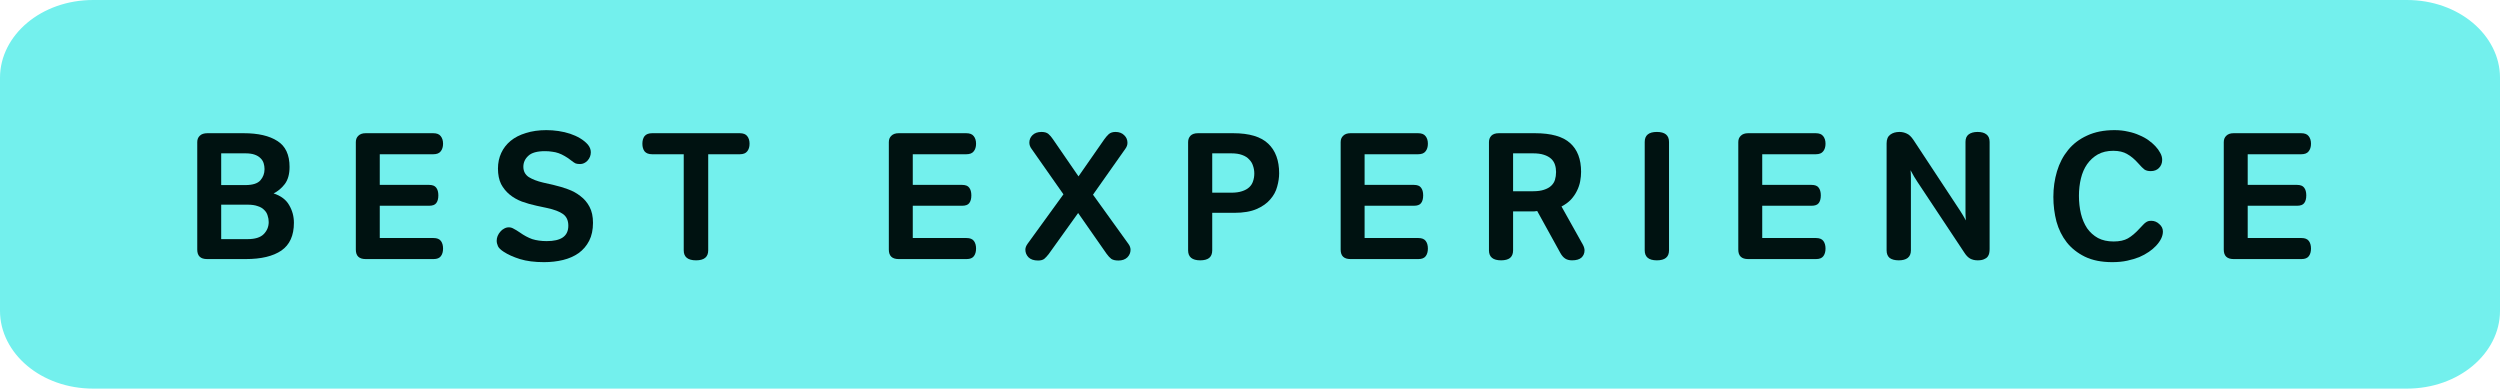
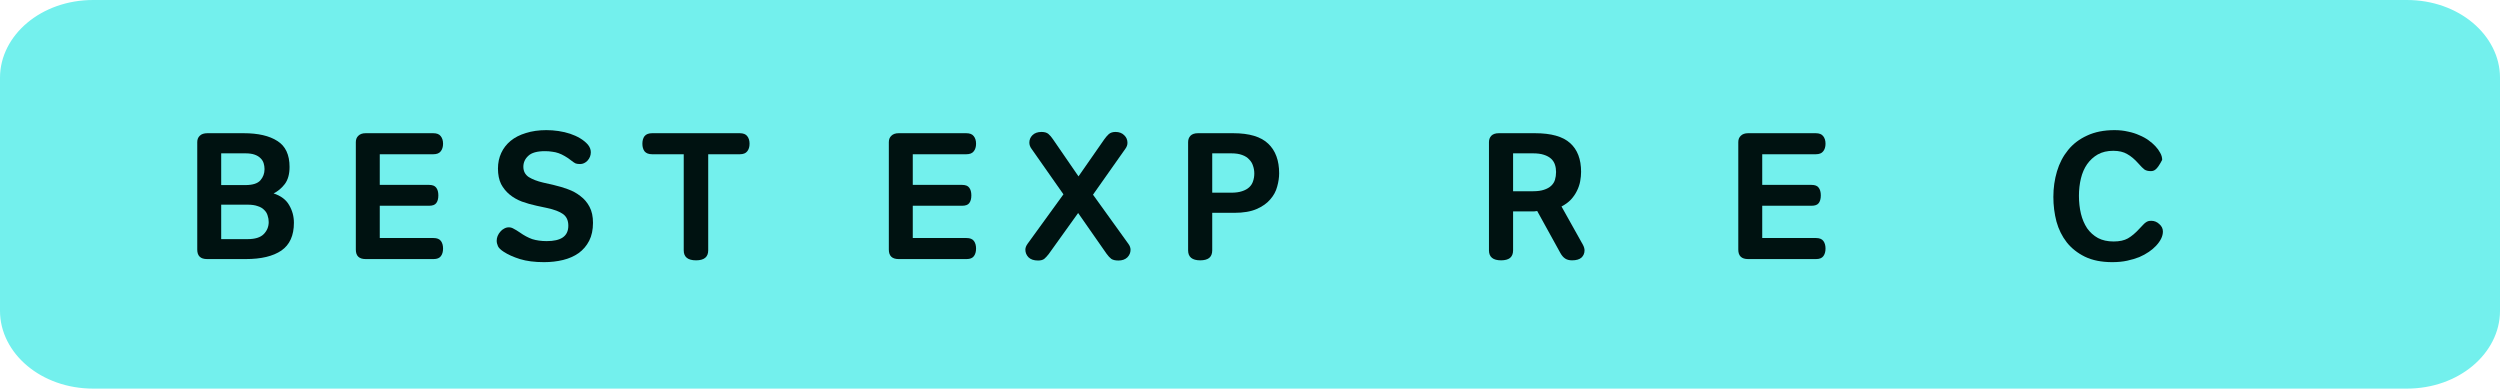
<svg xmlns="http://www.w3.org/2000/svg" width="193" height="30" viewBox="0 0 193 30" fill="none">
  <g clip-path="url(#clip0_636_1457)">
    <path d="M7.193 0.5H185.807C189.592 0.5 192.5 3.043 192.5 6V24C192.5 26.956 189.592 29.5 185.807 29.5H7.193C3.408 29.5 0.5 26.956 0.5 24V6C0.5 3.043 3.408 0.5 7.193 0.5Z" fill="#73F0ED" stroke="#73F0ED" />
-     <path d="M172.431 20C171.927 20 171.675 19.757 171.675 19.272V10.97C171.675 10.765 171.74 10.601 171.871 10.48C172.002 10.349 172.188 10.284 172.431 10.284H177.653C177.924 10.284 178.115 10.359 178.227 10.508C178.348 10.657 178.409 10.853 178.409 11.096C178.409 11.339 178.348 11.535 178.227 11.684C178.115 11.833 177.924 11.908 177.653 11.908H173.523V14.274H177.331C177.592 14.274 177.774 14.344 177.877 14.484C177.989 14.624 178.045 14.825 178.045 15.086C178.045 15.347 177.989 15.548 177.877 15.688C177.774 15.819 177.592 15.884 177.331 15.884H173.523V18.376H177.681C177.942 18.376 178.129 18.451 178.241 18.6C178.353 18.749 178.409 18.945 178.409 19.188C178.409 19.431 178.353 19.627 178.241 19.776C178.129 19.925 177.942 20 177.681 20H172.431Z" fill="#001211" />
-     <path d="M163.07 20.238C162.24 20.238 161.535 20.098 160.956 19.818C160.387 19.538 159.92 19.169 159.556 18.712C159.192 18.245 158.926 17.709 158.758 17.102C158.6 16.495 158.52 15.861 158.52 15.198C158.52 14.507 158.614 13.849 158.8 13.224C158.987 12.599 159.272 12.053 159.654 11.586C160.037 11.11 160.527 10.737 161.124 10.466C161.722 10.186 162.426 10.046 163.238 10.046C163.612 10.046 163.957 10.083 164.274 10.158C164.601 10.223 164.895 10.317 165.156 10.438C165.427 10.55 165.665 10.681 165.87 10.83C166.076 10.979 166.248 11.129 166.388 11.278C166.547 11.446 166.673 11.619 166.766 11.796C166.869 11.973 166.92 12.155 166.92 12.342C166.92 12.594 166.836 12.804 166.668 12.972C166.51 13.131 166.3 13.21 166.038 13.21C165.833 13.21 165.67 13.168 165.548 13.084C165.427 12.991 165.273 12.837 165.086 12.622C164.797 12.295 164.508 12.053 164.218 11.894C163.938 11.726 163.579 11.642 163.14 11.642C162.683 11.642 162.286 11.735 161.95 11.922C161.624 12.109 161.348 12.361 161.124 12.678C160.91 12.986 160.751 13.35 160.648 13.77C160.546 14.19 160.494 14.638 160.494 15.114C160.494 15.609 160.546 16.071 160.648 16.5C160.751 16.92 160.91 17.293 161.124 17.62C161.348 17.937 161.628 18.189 161.964 18.376C162.3 18.553 162.702 18.642 163.168 18.642C163.626 18.642 163.994 18.563 164.274 18.404C164.564 18.236 164.858 17.989 165.156 17.662C165.259 17.55 165.348 17.457 165.422 17.382C165.497 17.298 165.567 17.233 165.632 17.186C165.707 17.13 165.777 17.093 165.842 17.074C165.908 17.055 165.987 17.046 166.08 17.046C166.314 17.046 166.519 17.13 166.696 17.298C166.883 17.457 166.976 17.648 166.976 17.872C166.976 18.236 166.794 18.609 166.43 18.992C166.29 19.141 166.113 19.291 165.898 19.44C165.684 19.589 165.436 19.725 165.156 19.846C164.876 19.958 164.564 20.051 164.218 20.126C163.873 20.201 163.49 20.238 163.07 20.238Z" fill="#001211" />
-     <path d="M146.584 20.098C146.285 20.098 146.052 20.037 145.884 19.916C145.725 19.785 145.646 19.589 145.646 19.328V11.068C145.646 10.76 145.739 10.536 145.926 10.396C146.112 10.256 146.35 10.186 146.64 10.186C146.836 10.186 147.022 10.228 147.2 10.312C147.377 10.387 147.55 10.55 147.718 10.802L151.344 16.304C151.484 16.519 151.624 16.757 151.764 17.018C151.745 16.775 151.736 16.561 151.736 16.374C151.736 16.178 151.736 15.973 151.736 15.758V10.956C151.736 10.695 151.815 10.503 151.974 10.382C152.142 10.251 152.375 10.186 152.674 10.186C152.972 10.186 153.201 10.251 153.36 10.382C153.518 10.503 153.598 10.695 153.598 10.956V19.23C153.598 19.333 153.588 19.435 153.57 19.538C153.551 19.641 153.509 19.734 153.444 19.818C153.378 19.902 153.285 19.967 153.164 20.014C153.042 20.07 152.879 20.098 152.674 20.098C152.45 20.098 152.254 20.051 152.086 19.958C151.927 19.865 151.782 19.715 151.652 19.51L148.04 14.064C147.965 13.952 147.876 13.812 147.774 13.644C147.671 13.467 147.578 13.299 147.494 13.14C147.512 13.299 147.522 13.495 147.522 13.728C147.522 13.961 147.522 14.148 147.522 14.288V19.328C147.522 19.589 147.438 19.785 147.27 19.916C147.111 20.037 146.882 20.098 146.584 20.098Z" fill="#001211" />
+     <path d="M163.07 20.238C162.24 20.238 161.535 20.098 160.956 19.818C160.387 19.538 159.92 19.169 159.556 18.712C159.192 18.245 158.926 17.709 158.758 17.102C158.6 16.495 158.52 15.861 158.52 15.198C158.52 14.507 158.614 13.849 158.8 13.224C158.987 12.599 159.272 12.053 159.654 11.586C160.037 11.11 160.527 10.737 161.124 10.466C161.722 10.186 162.426 10.046 163.238 10.046C163.612 10.046 163.957 10.083 164.274 10.158C164.601 10.223 164.895 10.317 165.156 10.438C165.427 10.55 165.665 10.681 165.87 10.83C166.076 10.979 166.248 11.129 166.388 11.278C166.547 11.446 166.673 11.619 166.766 11.796C166.869 11.973 166.92 12.155 166.92 12.342C166.51 13.131 166.3 13.21 166.038 13.21C165.833 13.21 165.67 13.168 165.548 13.084C165.427 12.991 165.273 12.837 165.086 12.622C164.797 12.295 164.508 12.053 164.218 11.894C163.938 11.726 163.579 11.642 163.14 11.642C162.683 11.642 162.286 11.735 161.95 11.922C161.624 12.109 161.348 12.361 161.124 12.678C160.91 12.986 160.751 13.35 160.648 13.77C160.546 14.19 160.494 14.638 160.494 15.114C160.494 15.609 160.546 16.071 160.648 16.5C160.751 16.92 160.91 17.293 161.124 17.62C161.348 17.937 161.628 18.189 161.964 18.376C162.3 18.553 162.702 18.642 163.168 18.642C163.626 18.642 163.994 18.563 164.274 18.404C164.564 18.236 164.858 17.989 165.156 17.662C165.259 17.55 165.348 17.457 165.422 17.382C165.497 17.298 165.567 17.233 165.632 17.186C165.707 17.13 165.777 17.093 165.842 17.074C165.908 17.055 165.987 17.046 166.08 17.046C166.314 17.046 166.519 17.13 166.696 17.298C166.883 17.457 166.976 17.648 166.976 17.872C166.976 18.236 166.794 18.609 166.43 18.992C166.29 19.141 166.113 19.291 165.898 19.44C165.684 19.589 165.436 19.725 165.156 19.846C164.876 19.958 164.564 20.051 164.218 20.126C163.873 20.201 163.49 20.238 163.07 20.238Z" fill="#001211" />
    <path d="M134.952 20C134.448 20 134.196 19.757 134.196 19.272V10.97C134.196 10.765 134.262 10.601 134.392 10.48C134.523 10.349 134.71 10.284 134.952 10.284H140.174C140.445 10.284 140.636 10.359 140.748 10.508C140.87 10.657 140.93 10.853 140.93 11.096C140.93 11.339 140.87 11.535 140.748 11.684C140.636 11.833 140.445 11.908 140.174 11.908H136.044V14.274H139.852C140.114 14.274 140.296 14.344 140.398 14.484C140.51 14.624 140.566 14.825 140.566 15.086C140.566 15.347 140.51 15.548 140.398 15.688C140.296 15.819 140.114 15.884 139.852 15.884H136.044V18.376H140.202C140.464 18.376 140.65 18.451 140.762 18.6C140.874 18.749 140.93 18.945 140.93 19.188C140.93 19.431 140.874 19.627 140.762 19.776C140.65 19.925 140.464 20 140.202 20H134.952Z" fill="#001211" />
-     <path d="M127.91 20.098C127.285 20.098 126.972 19.841 126.972 19.328V10.956C126.972 10.443 127.285 10.186 127.91 10.186C128.535 10.186 128.848 10.443 128.848 10.956V19.328C128.848 19.841 128.535 20.098 127.91 20.098Z" fill="#001211" />
    <path d="M115.886 20.098C115.261 20.098 114.948 19.841 114.948 19.328V10.97C114.948 10.774 115.009 10.611 115.13 10.48C115.261 10.349 115.452 10.284 115.704 10.284H118.504C119.746 10.284 120.646 10.536 121.206 11.04C121.776 11.544 122.06 12.286 122.06 13.266C122.06 13.499 122.037 13.742 121.99 13.994C121.944 14.246 121.86 14.493 121.738 14.736C121.626 14.969 121.472 15.193 121.276 15.408C121.08 15.613 120.838 15.791 120.548 15.94L122.2 18.894C122.284 19.053 122.326 19.197 122.326 19.328C122.326 19.552 122.247 19.739 122.088 19.888C121.93 20.028 121.687 20.098 121.36 20.098C121.146 20.098 120.968 20.051 120.828 19.958C120.688 19.865 120.567 19.725 120.464 19.538L118.672 16.29C118.579 16.309 118.504 16.318 118.448 16.318C118.392 16.318 118.327 16.318 118.252 16.318H116.81V19.328C116.81 19.589 116.731 19.785 116.572 19.916C116.414 20.037 116.185 20.098 115.886 20.098ZM118.35 14.764C118.686 14.764 118.966 14.727 119.19 14.652C119.424 14.577 119.61 14.475 119.75 14.344C119.89 14.213 119.988 14.059 120.044 13.882C120.1 13.695 120.128 13.495 120.128 13.28C120.128 13.075 120.1 12.888 120.044 12.72C119.988 12.543 119.89 12.389 119.75 12.258C119.61 12.127 119.424 12.025 119.19 11.95C118.966 11.875 118.686 11.838 118.35 11.838H116.81V14.764H118.35Z" fill="#001211" />
-     <path d="M104.255 20C103.751 20 103.499 19.757 103.499 19.272V10.97C103.499 10.765 103.565 10.601 103.695 10.48C103.826 10.349 104.013 10.284 104.255 10.284H109.477C109.748 10.284 109.939 10.359 110.051 10.508C110.173 10.657 110.233 10.853 110.233 11.096C110.233 11.339 110.173 11.535 110.051 11.684C109.939 11.833 109.748 11.908 109.477 11.908H105.347V14.274H109.155C109.417 14.274 109.599 14.344 109.701 14.484C109.813 14.624 109.869 14.825 109.869 15.086C109.869 15.347 109.813 15.548 109.701 15.688C109.599 15.819 109.417 15.884 109.155 15.884H105.347V18.376H109.505C109.767 18.376 109.953 18.451 110.065 18.6C110.177 18.749 110.233 18.945 110.233 19.188C110.233 19.431 110.177 19.627 110.065 19.776C109.953 19.925 109.767 20 109.505 20H104.255Z" fill="#001211" />
    <path d="M92.66 20.098C92.035 20.098 91.722 19.841 91.722 19.328V10.97C91.722 10.774 91.783 10.611 91.904 10.48C92.035 10.349 92.226 10.284 92.478 10.284H95.208C96.449 10.284 97.35 10.555 97.91 11.096C98.47 11.628 98.75 12.389 98.75 13.378C98.75 13.705 98.699 14.05 98.596 14.414C98.503 14.769 98.325 15.095 98.064 15.394C97.812 15.693 97.462 15.94 97.014 16.136C96.566 16.332 95.992 16.43 95.292 16.43H93.584V19.328C93.584 19.589 93.505 19.785 93.346 19.916C93.187 20.037 92.959 20.098 92.66 20.098ZM95.04 14.876C95.376 14.876 95.656 14.839 95.88 14.764C96.113 14.689 96.3 14.587 96.44 14.456C96.58 14.325 96.678 14.171 96.734 13.994C96.799 13.807 96.832 13.607 96.832 13.392C96.832 13.187 96.799 12.991 96.734 12.804C96.678 12.617 96.58 12.454 96.44 12.314C96.309 12.165 96.127 12.048 95.894 11.964C95.67 11.88 95.39 11.838 95.054 11.838H93.584V14.876H95.04Z" fill="#001211" />
    <path d="M80.138 20.112C79.811 20.112 79.564 20.028 79.396 19.86C79.237 19.692 79.158 19.496 79.158 19.272C79.158 19.132 79.214 18.983 79.326 18.824L82.098 15.002L79.634 11.488C79.522 11.339 79.466 11.18 79.466 11.012C79.466 10.788 79.545 10.597 79.704 10.438C79.872 10.27 80.105 10.186 80.404 10.186C80.637 10.186 80.814 10.237 80.936 10.34C81.057 10.443 81.174 10.578 81.286 10.746L83.26 13.616L85.248 10.76C85.36 10.601 85.476 10.466 85.598 10.354C85.728 10.242 85.901 10.186 86.116 10.186C86.396 10.186 86.62 10.27 86.788 10.438C86.956 10.597 87.04 10.793 87.04 11.026C87.04 11.185 86.988 11.334 86.886 11.474L84.38 15.03L87.11 18.824C87.222 18.973 87.278 19.127 87.278 19.286C87.278 19.51 87.194 19.706 87.026 19.874C86.858 20.033 86.629 20.112 86.34 20.112C86.106 20.112 85.924 20.07 85.794 19.986C85.672 19.893 85.551 19.762 85.43 19.594L83.232 16.444L80.964 19.608C80.842 19.767 80.726 19.893 80.614 19.986C80.502 20.07 80.343 20.112 80.138 20.112Z" fill="#001211" />
    <path d="M69.374 20C68.87 20 68.618 19.757 68.618 19.272V10.97C68.618 10.765 68.684 10.601 68.814 10.48C68.945 10.349 69.132 10.284 69.374 10.284H74.596C74.867 10.284 75.058 10.359 75.17 10.508C75.292 10.657 75.352 10.853 75.352 11.096C75.352 11.339 75.292 11.535 75.17 11.684C75.058 11.833 74.867 11.908 74.596 11.908H70.466V14.274H74.274C74.536 14.274 74.718 14.344 74.82 14.484C74.932 14.624 74.988 14.825 74.988 15.086C74.988 15.347 74.932 15.548 74.82 15.688C74.718 15.819 74.536 15.884 74.274 15.884H70.466V18.376H74.624C74.886 18.376 75.072 18.451 75.184 18.6C75.296 18.749 75.352 18.945 75.352 19.188C75.352 19.431 75.296 19.627 75.184 19.776C75.072 19.925 74.886 20 74.624 20H69.374Z" fill="#001211" />
    <path d="M53.736 20.098C53.102 20.098 52.784 19.841 52.784 19.328V11.908H50.348C50.078 11.908 49.882 11.833 49.76 11.684C49.648 11.535 49.592 11.339 49.592 11.096C49.592 10.853 49.648 10.657 49.76 10.508C49.882 10.359 50.078 10.284 50.348 10.284H57.11C57.381 10.284 57.572 10.359 57.684 10.508C57.806 10.657 57.866 10.853 57.866 11.096C57.866 11.339 57.806 11.535 57.684 11.684C57.572 11.833 57.381 11.908 57.11 11.908H54.674V19.328C54.674 19.841 54.361 20.098 53.736 20.098Z" fill="#001211" />
    <path d="M41.999 20.238C41.271 20.238 40.651 20.159 40.137 20C39.633 19.841 39.218 19.655 38.891 19.44C38.658 19.291 38.508 19.146 38.443 19.006C38.378 18.857 38.345 18.717 38.345 18.586C38.345 18.465 38.368 18.343 38.415 18.222C38.471 18.091 38.541 17.979 38.625 17.886C38.709 17.783 38.807 17.704 38.919 17.648C39.031 17.583 39.153 17.55 39.283 17.55C39.414 17.55 39.54 17.587 39.661 17.662C39.792 17.727 39.946 17.821 40.123 17.942C40.45 18.175 40.772 18.348 41.089 18.46C41.416 18.563 41.789 18.614 42.209 18.614C42.751 18.614 43.161 18.521 43.441 18.334C43.73 18.138 43.875 17.835 43.875 17.424C43.875 17.023 43.74 16.724 43.469 16.528C43.199 16.332 42.779 16.173 42.209 16.052L41.425 15.884C41.033 15.8 40.655 15.693 40.291 15.562C39.927 15.422 39.61 15.24 39.339 15.016C39.069 14.792 38.849 14.521 38.681 14.204C38.523 13.877 38.443 13.481 38.443 13.014C38.443 12.575 38.527 12.174 38.695 11.81C38.863 11.446 39.106 11.133 39.423 10.872C39.74 10.611 40.133 10.41 40.599 10.27C41.066 10.121 41.593 10.046 42.181 10.046C42.489 10.046 42.802 10.069 43.119 10.116C43.437 10.163 43.735 10.233 44.015 10.326C44.295 10.419 44.552 10.536 44.785 10.676C45.019 10.816 45.215 10.975 45.373 11.152C45.532 11.339 45.611 11.539 45.611 11.754C45.611 11.997 45.527 12.211 45.359 12.398C45.191 12.575 45 12.664 44.785 12.664C44.654 12.664 44.542 12.65 44.449 12.622C44.365 12.585 44.258 12.515 44.127 12.412C43.941 12.263 43.763 12.141 43.595 12.048C43.437 11.955 43.278 11.88 43.119 11.824C42.961 11.768 42.797 11.731 42.629 11.712C42.461 11.684 42.275 11.67 42.069 11.67C41.462 11.67 41.033 11.791 40.781 12.034C40.529 12.267 40.403 12.547 40.403 12.874C40.403 13.219 40.543 13.485 40.823 13.672C41.112 13.849 41.477 13.989 41.915 14.092L42.769 14.288C43.133 14.372 43.492 14.479 43.847 14.61C44.211 14.741 44.533 14.918 44.813 15.142C45.102 15.357 45.336 15.632 45.513 15.968C45.691 16.304 45.779 16.715 45.779 17.2C45.779 17.741 45.681 18.203 45.485 18.586C45.289 18.969 45.019 19.286 44.673 19.538C44.328 19.781 43.926 19.958 43.469 20.07C43.012 20.182 42.522 20.238 41.999 20.238Z" fill="#001211" />
    <path d="M28.226 20C27.722 20 27.47 19.757 27.47 19.272V10.97C27.47 10.765 27.535 10.601 27.666 10.48C27.797 10.349 27.983 10.284 28.226 10.284H33.448C33.719 10.284 33.91 10.359 34.022 10.508C34.143 10.657 34.204 10.853 34.204 11.096C34.204 11.339 34.143 11.535 34.022 11.684C33.91 11.833 33.719 11.908 33.448 11.908H29.318V14.274H33.126C33.387 14.274 33.569 14.344 33.672 14.484C33.784 14.624 33.84 14.825 33.84 15.086C33.84 15.347 33.784 15.548 33.672 15.688C33.569 15.819 33.387 15.884 33.126 15.884H29.318V18.376H33.476C33.737 18.376 33.924 18.451 34.036 18.6C34.148 18.749 34.204 18.945 34.204 19.188C34.204 19.431 34.148 19.627 34.036 19.776C33.924 19.925 33.737 20 33.476 20H28.226Z" fill="#001211" />
    <path d="M15.984 20C15.48 20 15.228 19.757 15.228 19.272V10.97C15.228 10.765 15.293 10.601 15.424 10.48C15.554 10.349 15.75 10.284 16.012 10.284H18.812C19.932 10.284 20.8 10.485 21.416 10.886C22.041 11.278 22.354 11.945 22.354 12.888C22.354 13.439 22.232 13.877 21.99 14.204C21.747 14.521 21.458 14.764 21.122 14.932C21.691 15.119 22.092 15.422 22.326 15.842C22.568 16.253 22.69 16.705 22.69 17.2C22.69 18.18 22.368 18.894 21.724 19.342C21.08 19.781 20.165 20 18.98 20H15.984ZM19.12 18.46C19.698 18.46 20.114 18.329 20.366 18.068C20.618 17.807 20.744 17.499 20.744 17.144C20.744 16.967 20.716 16.799 20.66 16.64C20.613 16.472 20.524 16.327 20.394 16.206C20.272 16.075 20.104 15.977 19.89 15.912C19.684 15.837 19.423 15.8 19.106 15.8H17.076V18.46H19.12ZM18.938 14.288C19.498 14.288 19.885 14.167 20.1 13.924C20.314 13.681 20.422 13.392 20.422 13.056C20.422 12.897 20.398 12.743 20.352 12.594C20.305 12.445 20.221 12.314 20.1 12.202C19.988 12.09 19.838 12.001 19.652 11.936C19.465 11.871 19.232 11.838 18.952 11.838H17.076V14.288H18.938Z" fill="#001211" />
  </g>
  <defs>
    <clipPath id="clip0_636_1457">
      <rect width="193" height="30" fill="white" />
    </clipPath>
  </defs>
</svg>